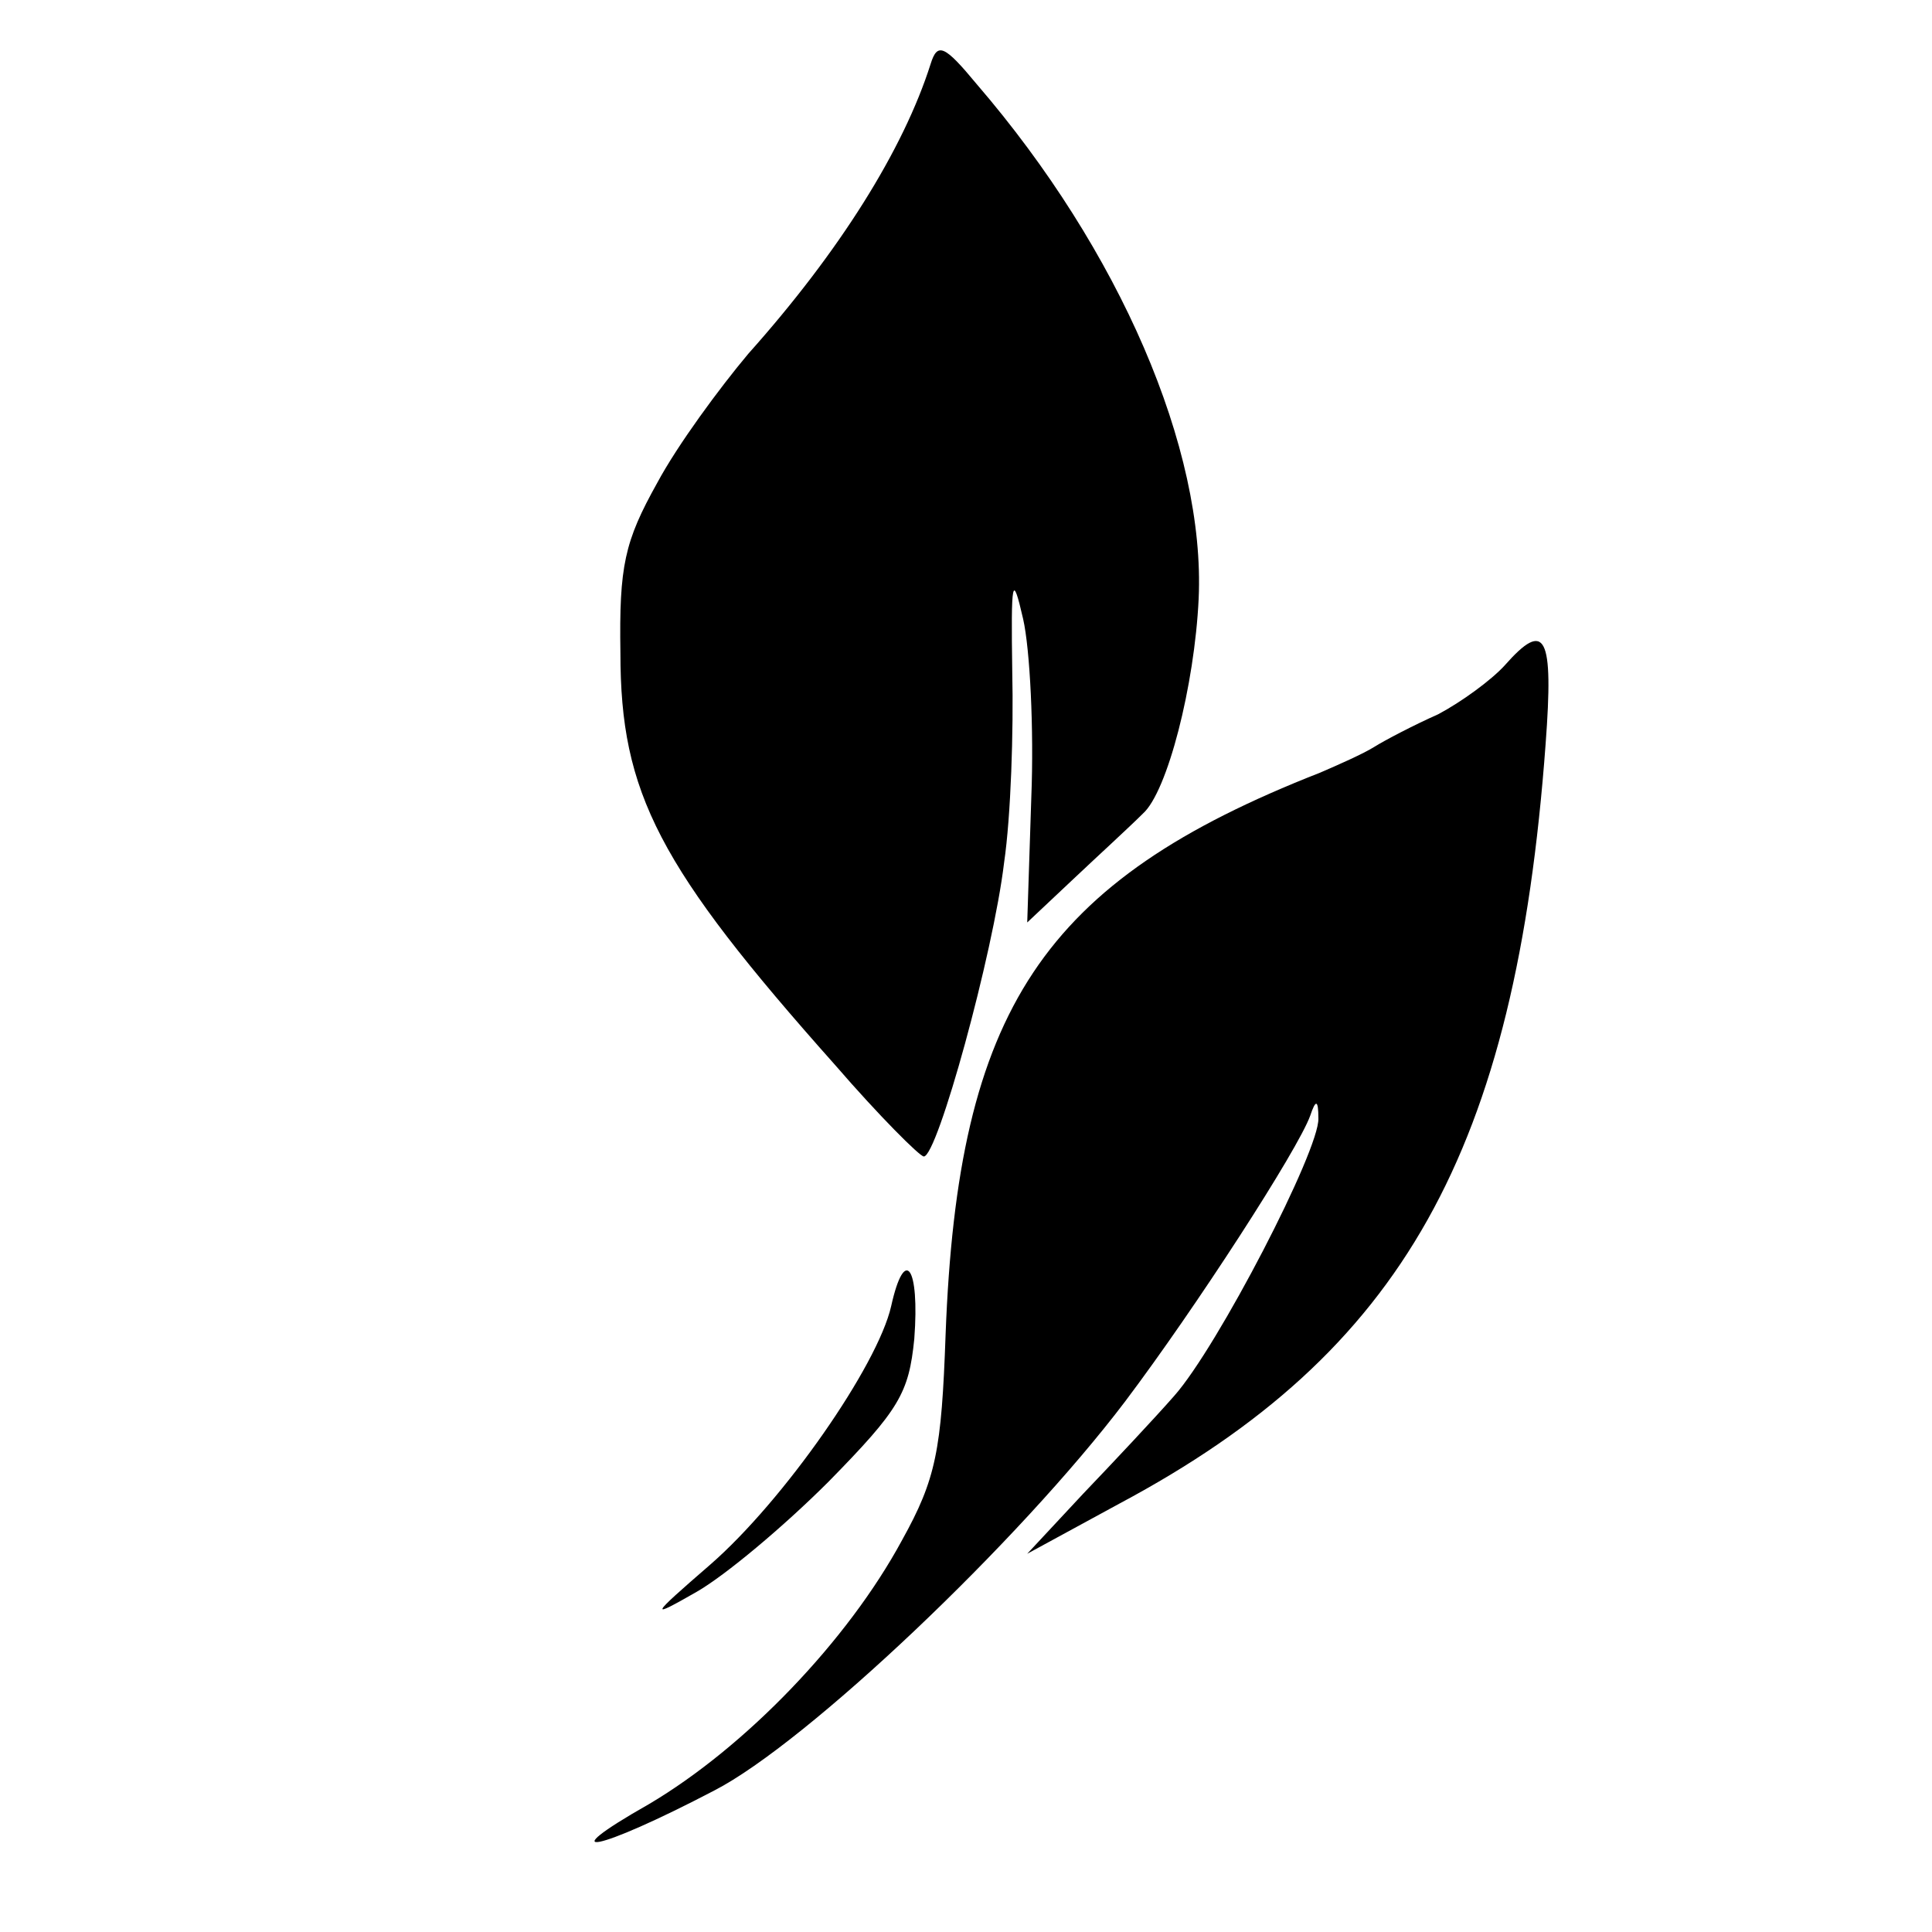
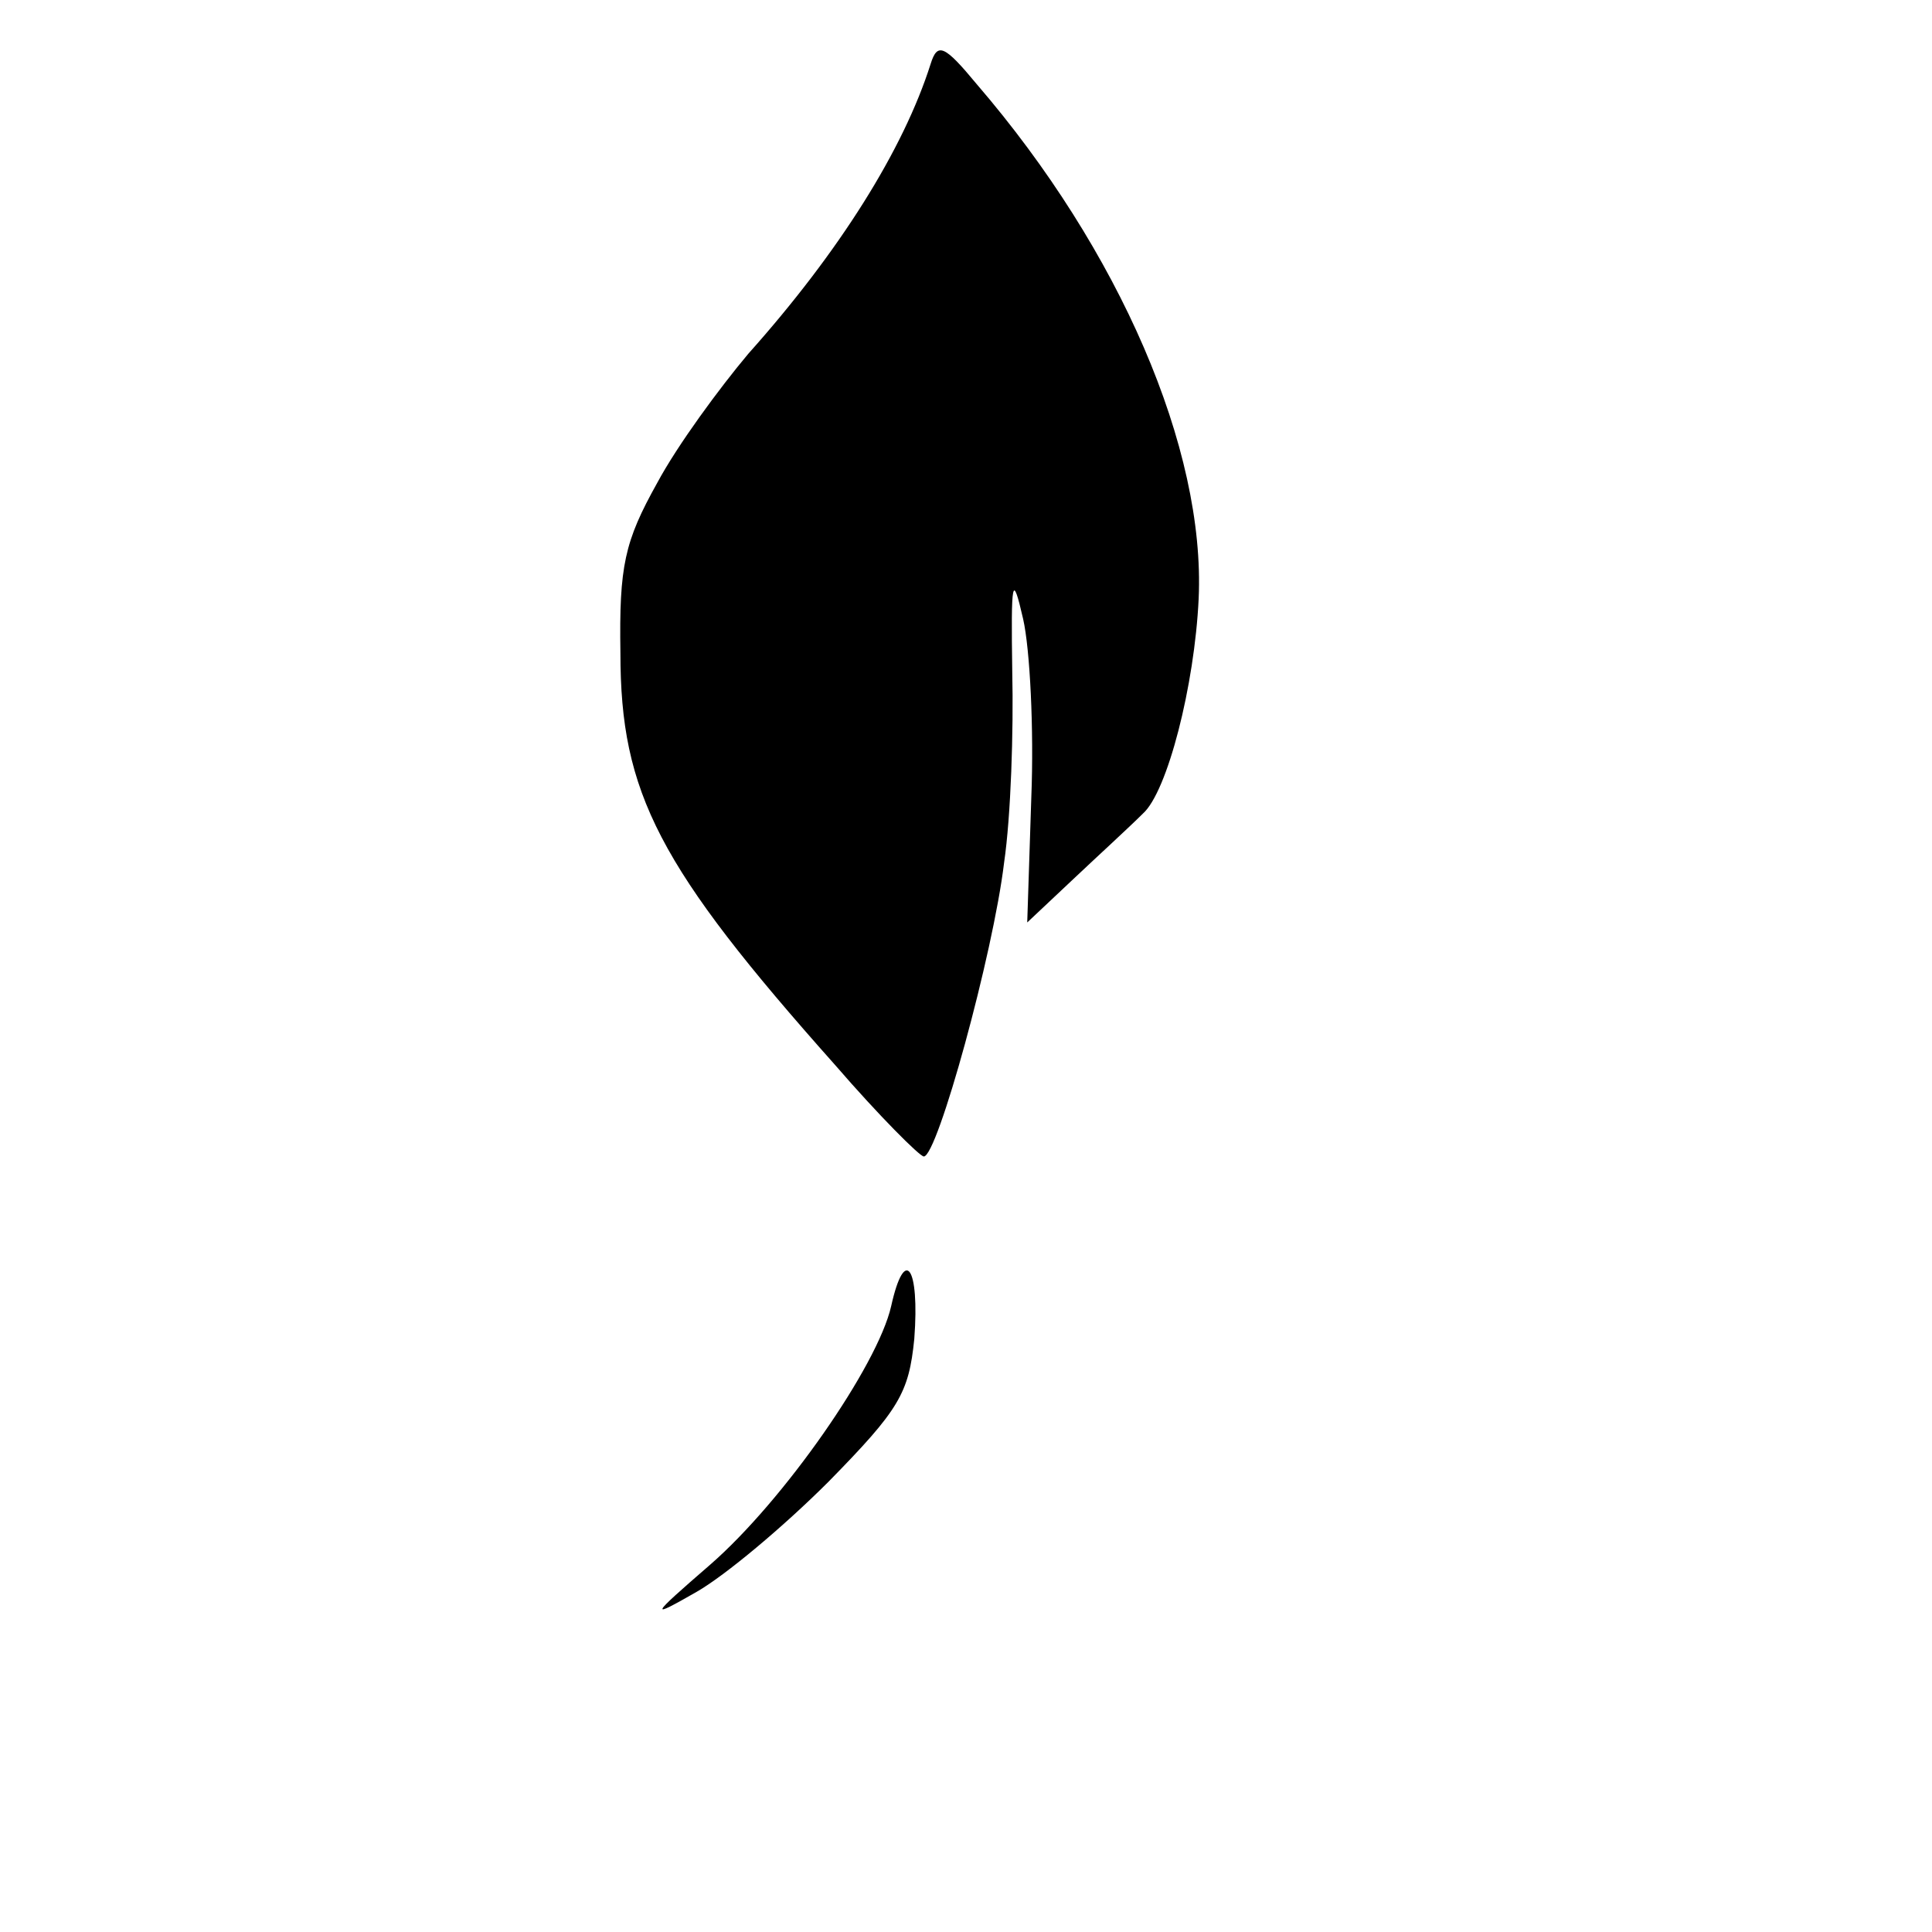
<svg xmlns="http://www.w3.org/2000/svg" height="142pt" preserveAspectRatio="xMidYMid meet" viewBox="0 0 142 142" width="142pt">
  <g transform="matrix(.1 0 0 -.1 0 142)">
-     <path d="m684 1373c-20-63-67-138-134-213-21-25-52-67-67-95-24-43-28-61-27-125 0-103 28-157 158-303 32-37 62-67 65-67 10 0 51 149 59 216 5 34 7 97 6 140-1 68 0 74 8 39 5-22 8-81 6-131l-3-92 34 32c18 17 41 38 51 48 18 16 38 94 41 158 5 110-58 256-163 378-24 29-29 31-34 15z" />
-     <path d="m1106 931c-10-11-32-27-49-36-18-8-39-19-47-24s-26-13-40-19c-204-80-266-174-275-413-3-85-7-106-32-151-40-74-115-152-186-194-74-42-38-35 48 10 68 35 224 183 302 286 52 69 127 185 136 210 4 12 6 12 6-2 1-23-74-168-106-204-14-16-45-49-67-72l-41-44 68 37c208 111 291 259 313 558 6 80 0 92-30 58z" />
+     <path d="m684 1373c-20-63-67-138-134-213-21-25-52-67-67-95-24-43-28-61-27-125 0-103 28-157 158-303 32-37 62-67 65-67 10 0 51 149 59 216 5 34 7 97 6 140-1 68 0 74 8 39 5-22 8-81 6-131l-3-92 34 32c18 17 41 38 51 48 18 16 38 94 41 158 5 110-58 256-163 378-24 29-29 31-34 15" />
    <path d="m655 460c-10-44-79-143-133-190-45-39-45-40-10-20 21 12 64 48 97 81 52 53 59 65 63 105 4 53-7 69-17 24z" />
  </g>
</svg>